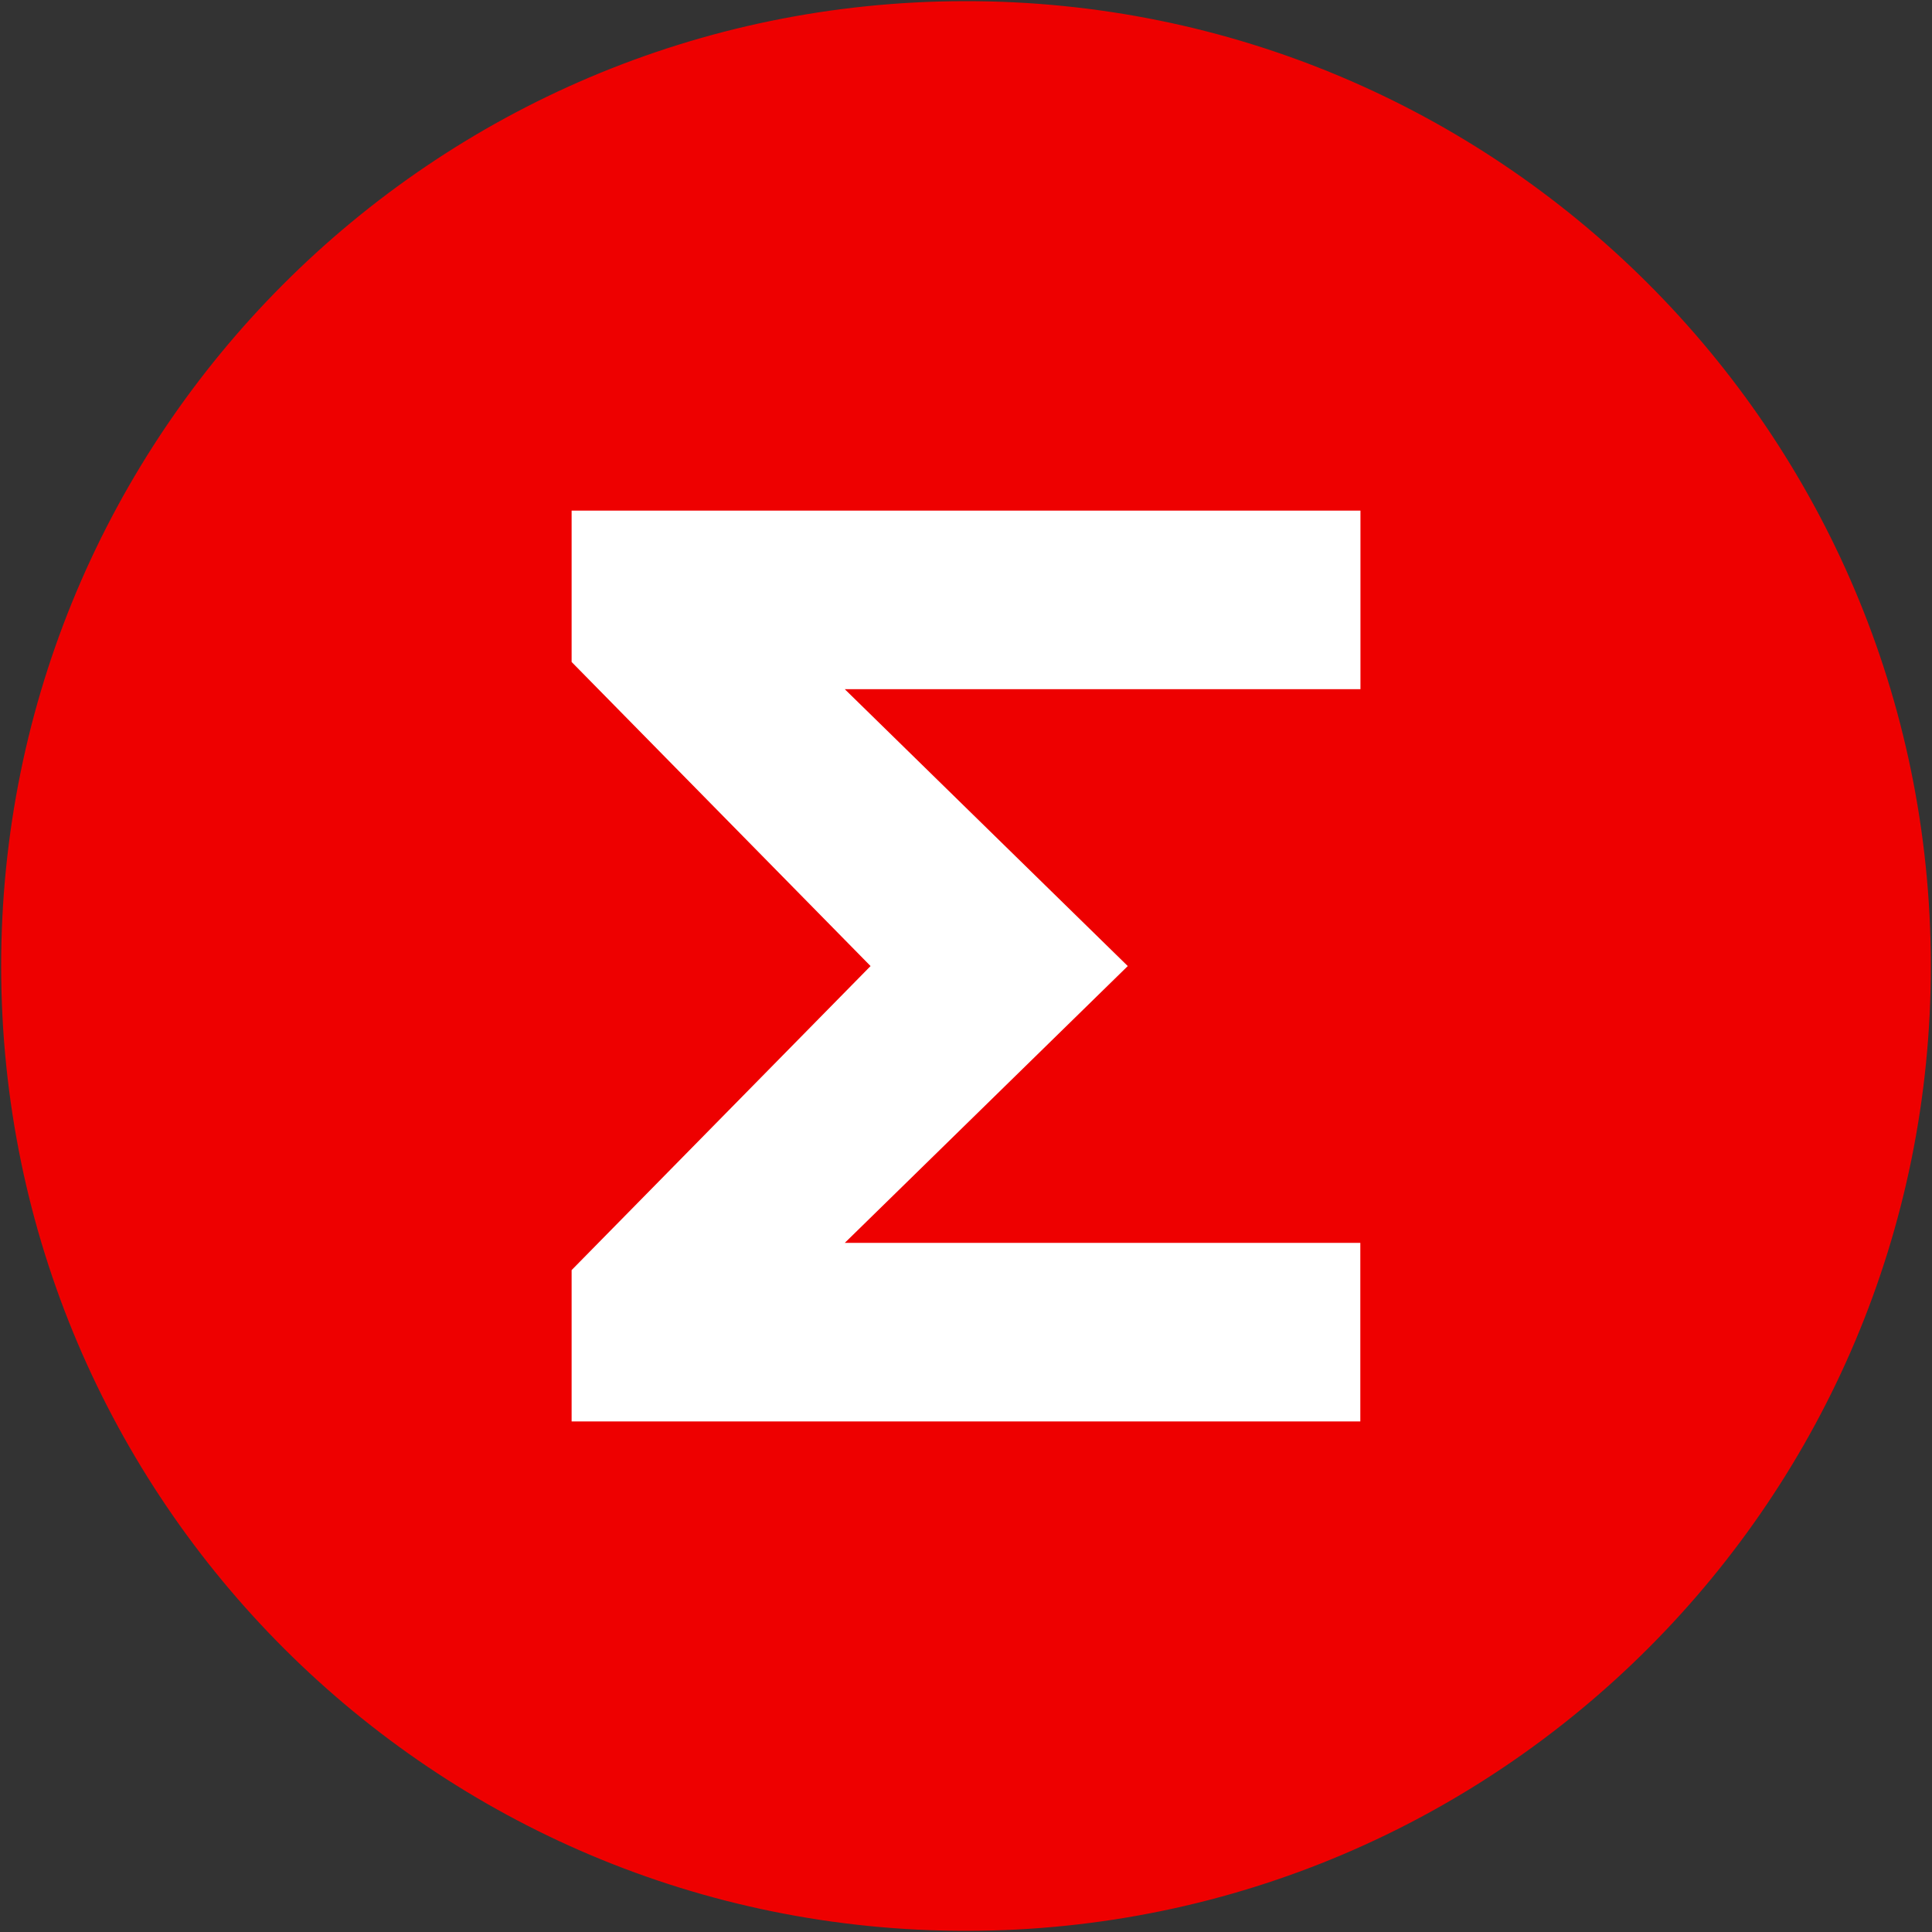
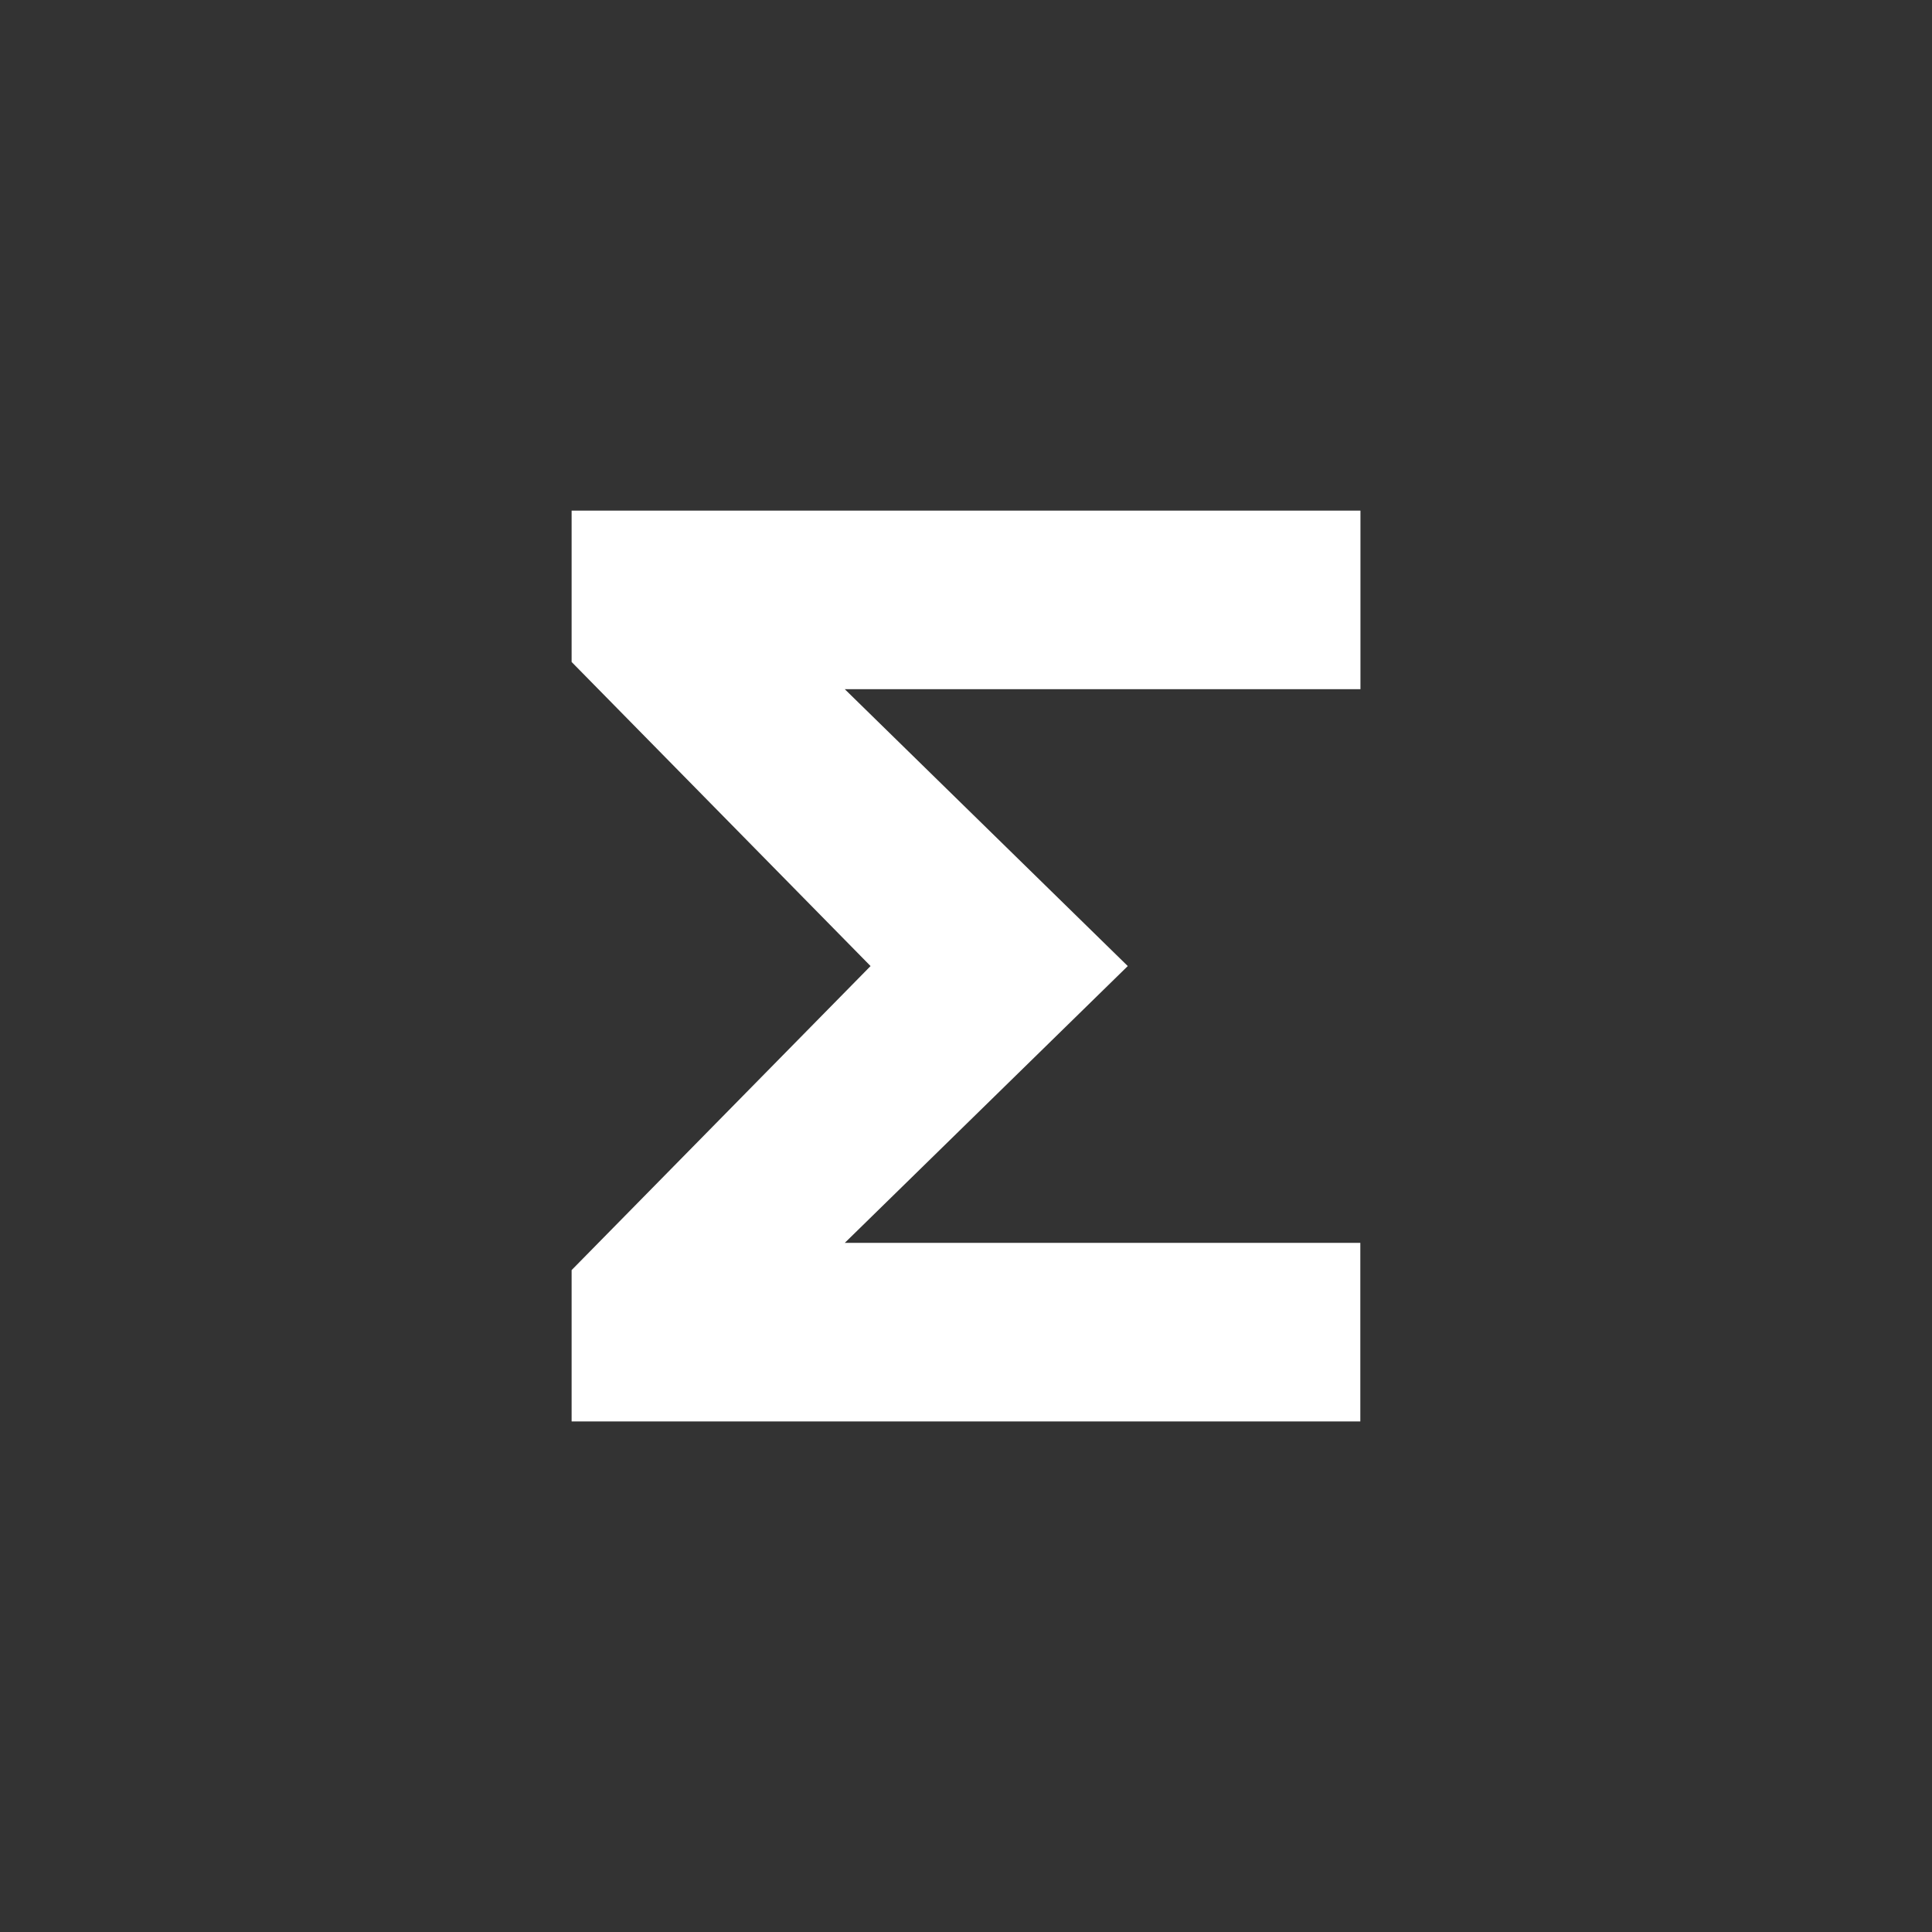
<svg xmlns="http://www.w3.org/2000/svg" width="30" height="30" viewBox="0 0 30 30" fill="none">
  <rect x="0" y="0" width="30" height="30" fill="#333333" stroke="none" />
-   <path d="M15.018 29.982C23.293 29.972 29.992 23.256 29.982 14.982C29.972 6.708 23.256 0.008 14.982 0.018C6.708 0.028 0.008 6.744 0.018 15.018C0.028 23.293 6.744 29.992 15.018 29.982Z" fill="#EE0000" />
  <path d="M21.123 10.702H13.118L17.512 15.001L13.118 19.299H21.123V22.072H8.876V19.722L13.518 15.001L8.876 10.279V7.929H21.125V10.702H21.123Z" fill="white" />
</svg>